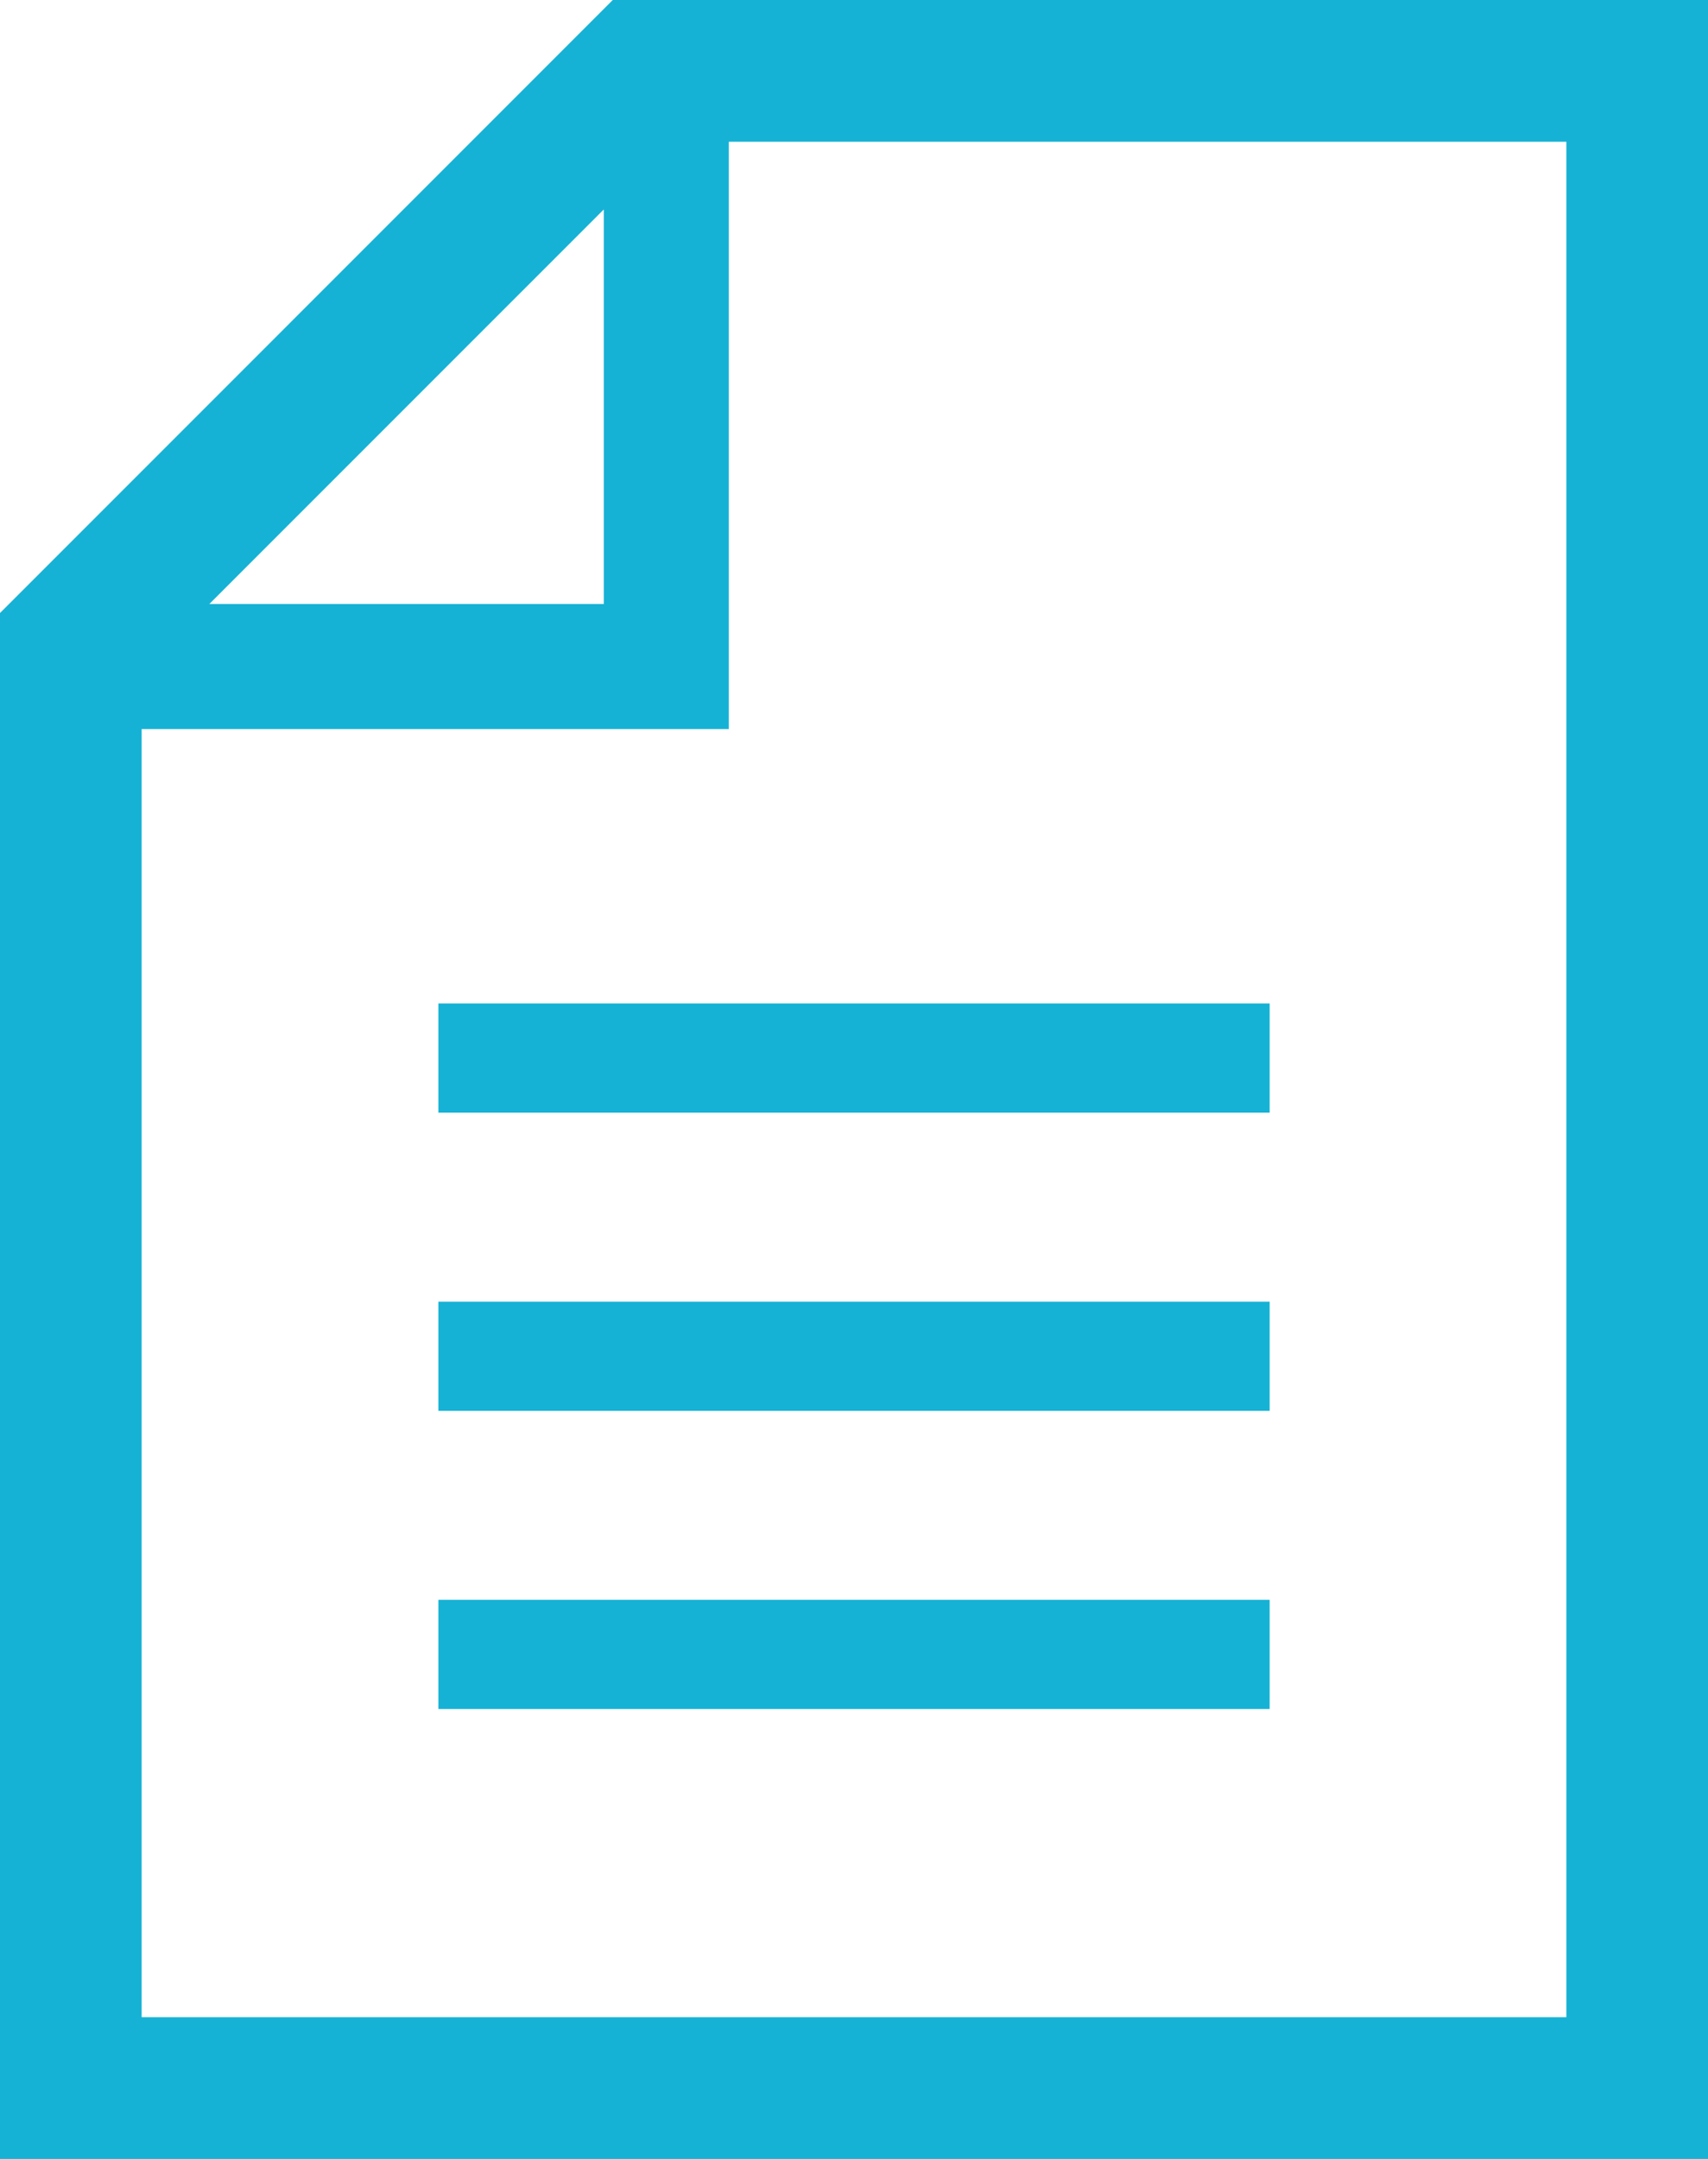
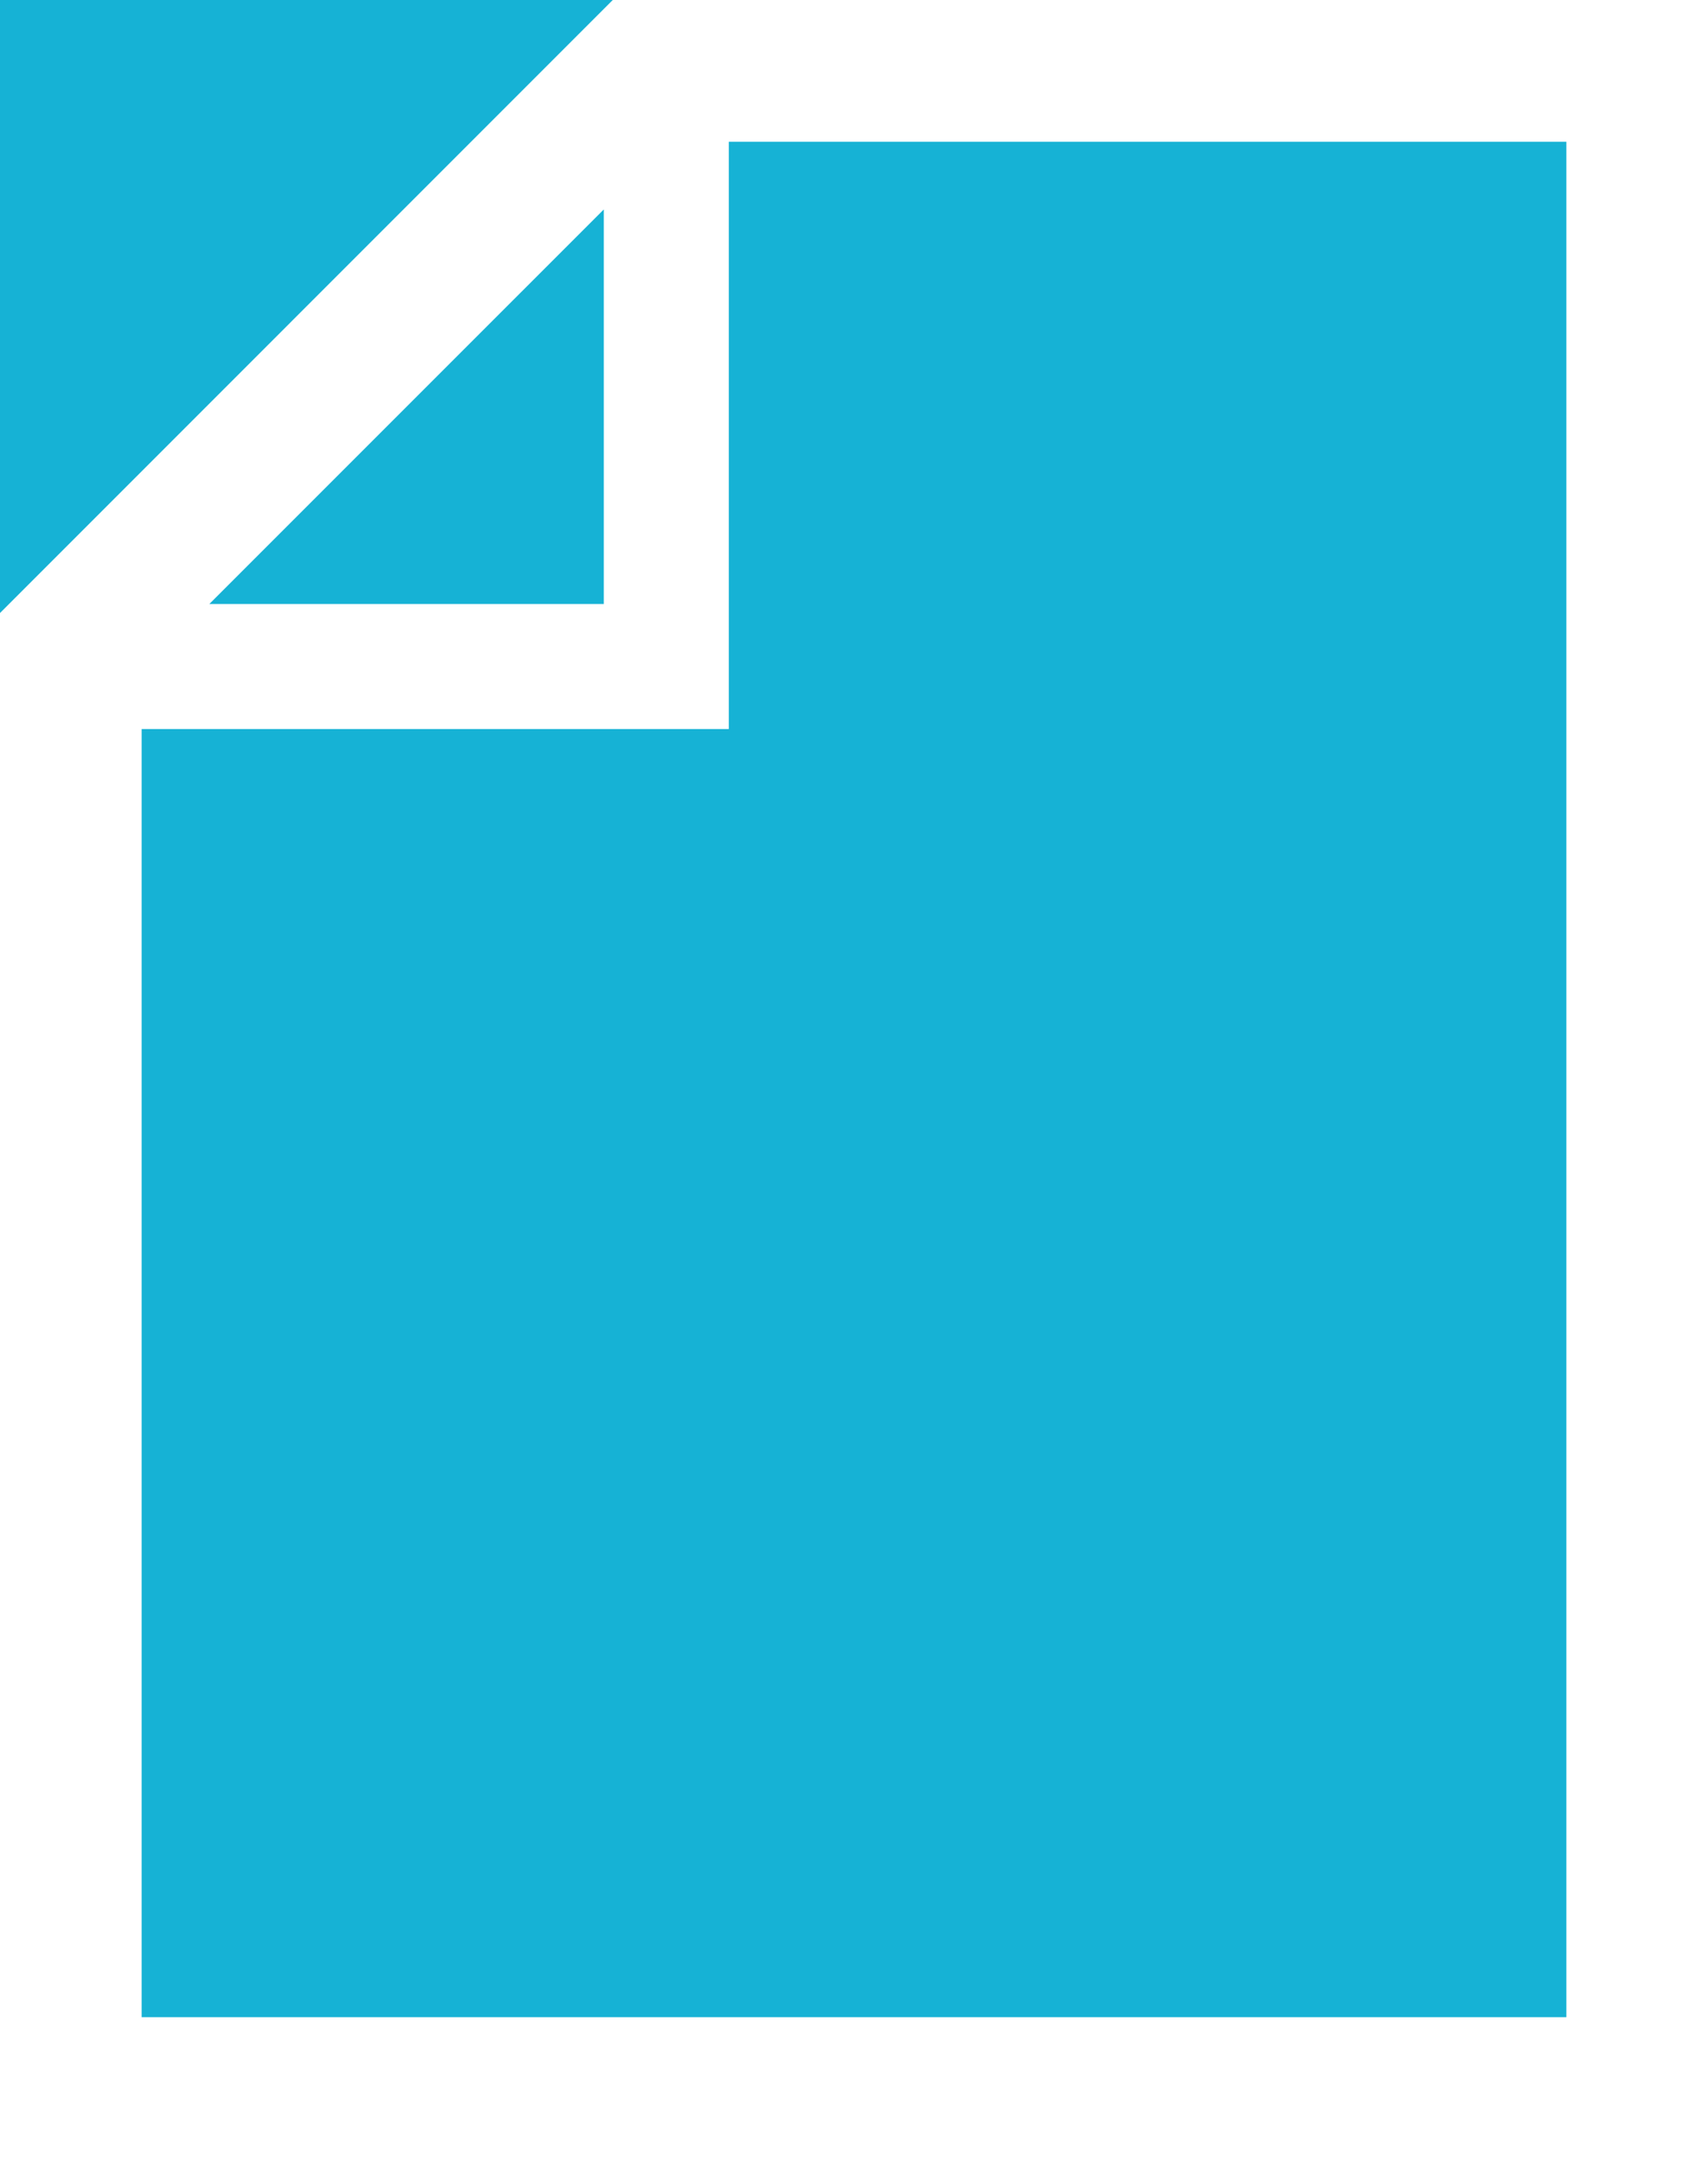
<svg xmlns="http://www.w3.org/2000/svg" viewBox="0 0 405.2 512">
  <defs>
    <style>.cls-1{fill:#16b2d5;}</style>
  </defs>
  <title>アセット 1</title>
  <g id="レイヤー_2" data-name="レイヤー 2">
    <g id="_2" data-name="2">
-       <path class="cls-1" d="M145.37,0,0,145.38V512H405.2V0Zm-2.13,49.67v93.57H49.66ZM371.6,478.39h-338V172.9H172.9V33.61H371.6Z" />
-       <rect class="cls-1" x="104" y="237.97" width="197.21" height="25.9" />
-       <rect class="cls-1" x="104" y="308.69" width="197.21" height="25.9" />
-       <rect class="cls-1" x="104" y="379.4" width="197.21" height="25.9" />
+       <path class="cls-1" d="M145.37,0,0,145.38V512V0Zm-2.13,49.67v93.57H49.66ZM371.6,478.39h-338V172.9H172.9V33.61H371.6Z" />
    </g>
  </g>
</svg>